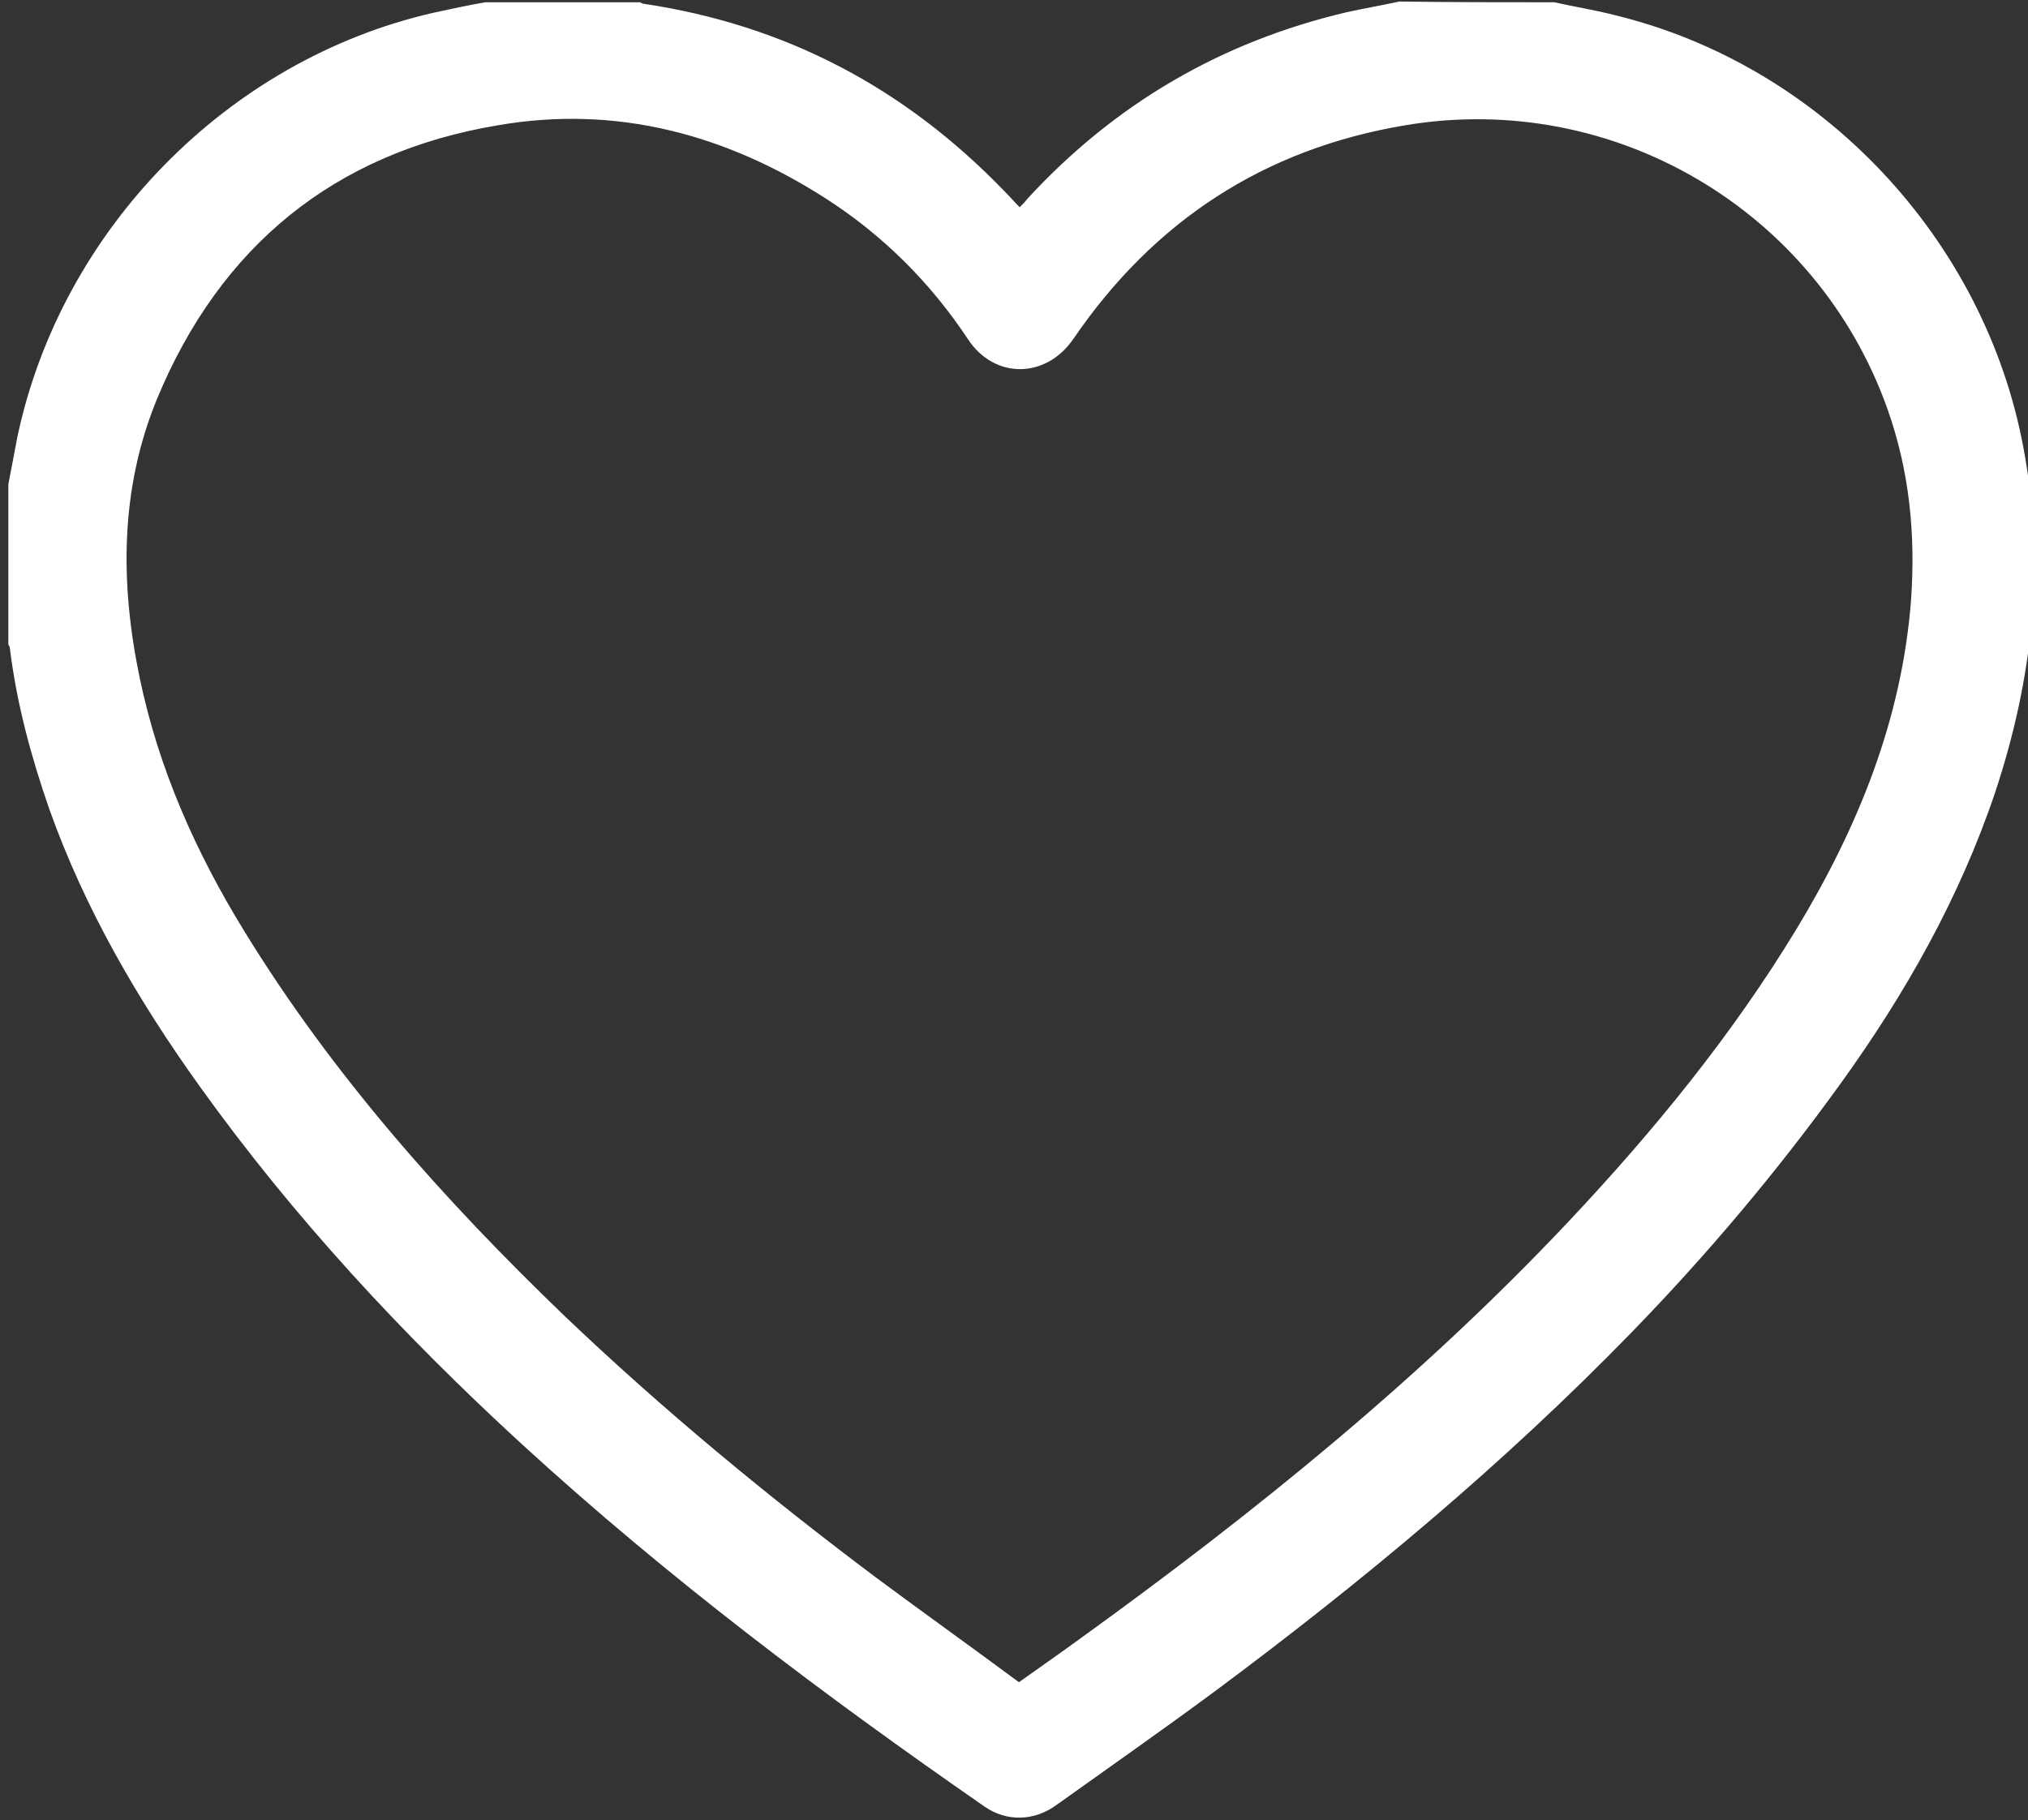
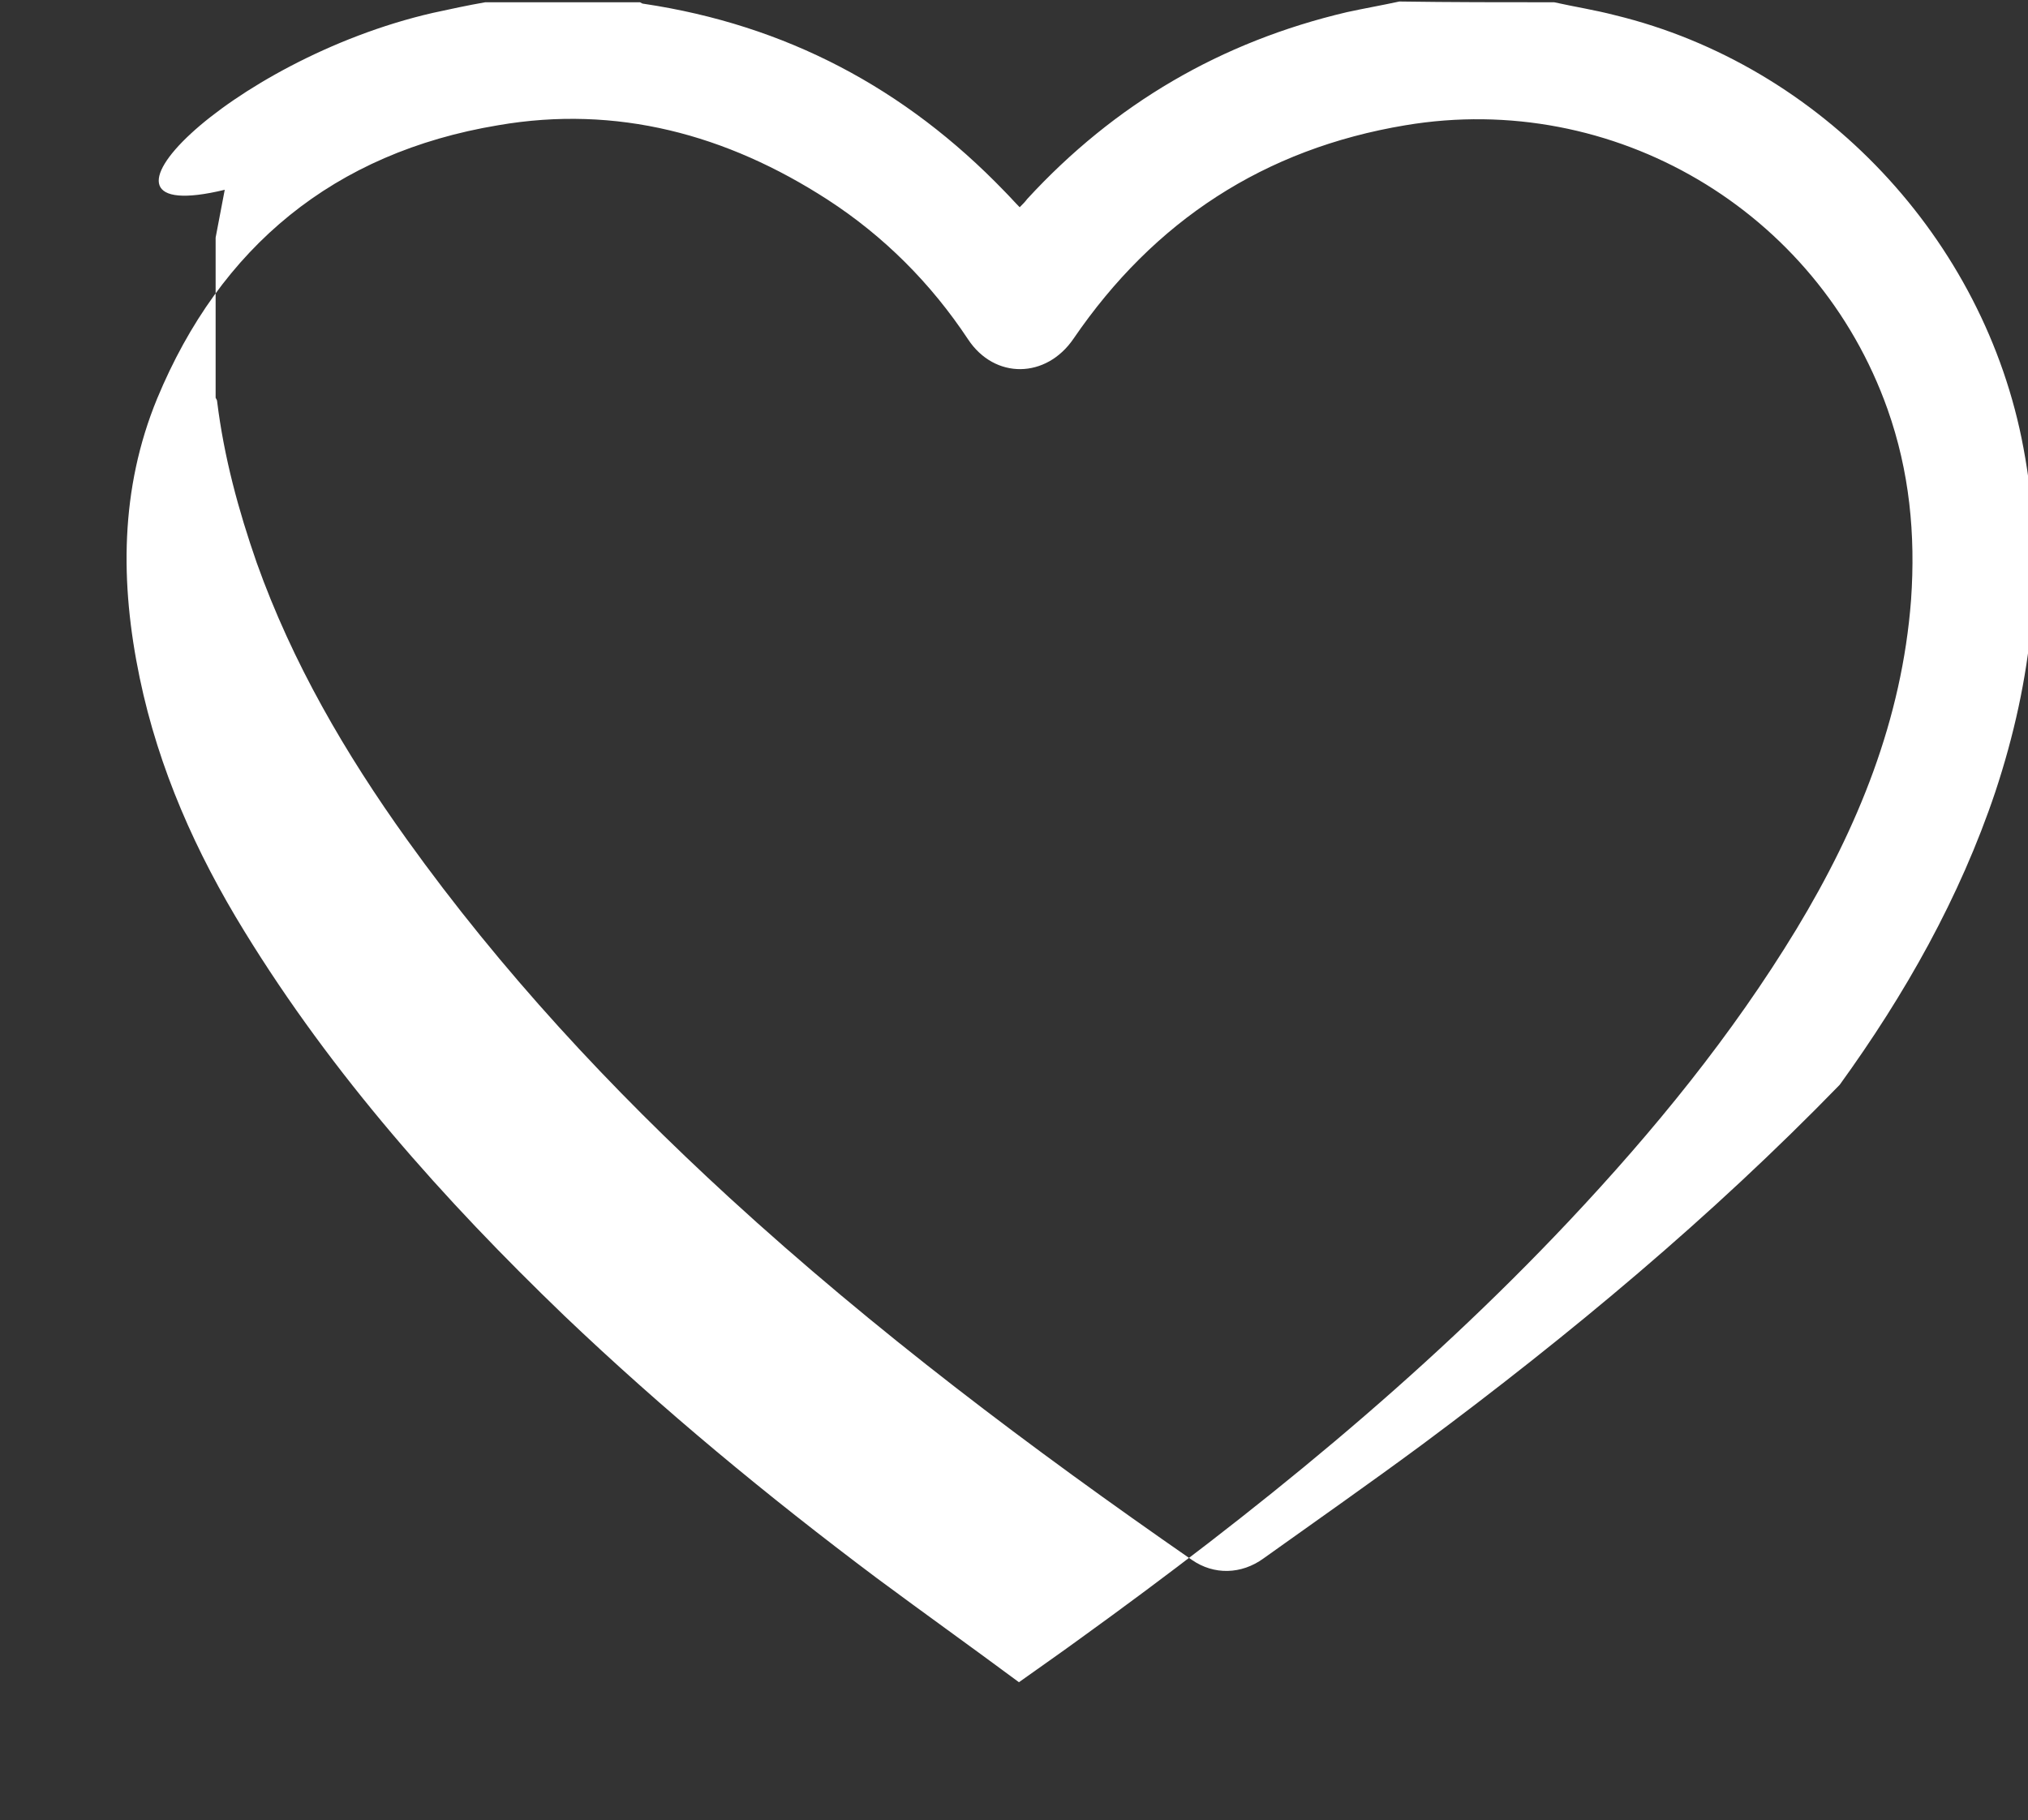
<svg xmlns="http://www.w3.org/2000/svg" version="1.1" id="Capa_2_00000138555637207516186430000017874973487106131337_" x="0px" y="0px" viewBox="0 0 267.1 239.8" style="enable-background:new 0 0 267.1 239.8;" xml:space="preserve">
  <rect x="0" y="0" width="267.1" height="239.8" fill="#333333" stroke="none" />
  <style type="text/css">
	.st0{fill:#FFFFFF;}
</style>
  <g>
-     <path class="st0" d="M204.7,0.3c2.7,0.6,5.3,1,8,1.7c27.2,6.6,48.7,29.5,53.8,57c2.9,15.4,1.2,30.5-3.7,45.3   c-4.7,14-11.9,26.7-20.5,38.6c-8.3,11.5-17.4,22.3-27.3,32.5c-16.9,17.4-35.5,32.9-55,47.4c-6.9,5.1-13.9,10-20.9,15   c-2.9,2.1-6.5,2.2-9.4,0.2c-21.2-14.7-41.8-30.2-60.9-47.7c-15.7-14.4-30.1-29.9-42.5-47.2c-8.1-11.3-15.1-23.3-19.8-36.5   c-2.4-6.9-4.3-13.9-5.2-21.2c0-0.2-0.1-0.3-0.2-0.5c0-7,0-14.1,0-21.1c0.4-2.1,0.8-4.2,1.2-6.3C8.1,30.2,30,7.9,57,1.7   c2.3-0.5,4.6-1,6.9-1.4c6.8,0,13.6,0,20.4,0c0.2,0.1,0.3,0.2,0.5,0.2c18.7,2.8,34.4,11.1,47.5,24.7c0.7,0.7,1.3,1.4,2,2.1   c0.4-0.4,0.7-0.7,1-1.1c11.5-12.5,25.5-20.7,42.1-24.6c2.3-0.5,4.6-0.9,6.9-1.4C191.1,0.3,197.9,0.3,204.7,0.3z M134.2,221.6   c2.8-2,5.4-3.8,8-5.7c23-16.6,44.9-34.3,64.4-55c11.2-11.9,21.5-24.5,30-38.5c8.1-13.4,13.9-27.6,15.1-43.4   c0.6-8.6-0.2-16.9-3.1-25.1c-9.3-26.2-36.1-42-63.5-37.4c-18.6,3.1-33.1,12.6-43.7,28.1c-3.6,5.3-10.4,5.4-13.9,0.1   c-4.9-7.4-11.1-13.6-18.5-18.4c-13.3-8.6-27.8-12.5-43.4-9.8C44,20.1,29,32.5,20.7,52.5c-4.9,11.9-4.9,24.3-2.3,36.8   c2.5,12,7.4,23,13.8,33.4c11.6,18.9,26.2,35.3,42.1,50.6c13,12.4,26.8,23.8,41.2,34.6C121.7,212.5,128,217,134.2,221.6z" />
+     <path class="st0" d="M204.7,0.3c2.7,0.6,5.3,1,8,1.7c27.2,6.6,48.7,29.5,53.8,57c2.9,15.4,1.2,30.5-3.7,45.3   c-4.7,14-11.9,26.7-20.5,38.6c-16.9,17.4-35.5,32.9-55,47.4c-6.9,5.1-13.9,10-20.9,15   c-2.9,2.1-6.5,2.2-9.4,0.2c-21.2-14.7-41.8-30.2-60.9-47.7c-15.7-14.4-30.1-29.9-42.5-47.2c-8.1-11.3-15.1-23.3-19.8-36.5   c-2.4-6.9-4.3-13.9-5.2-21.2c0-0.2-0.1-0.3-0.2-0.5c0-7,0-14.1,0-21.1c0.4-2.1,0.8-4.2,1.2-6.3C8.1,30.2,30,7.9,57,1.7   c2.3-0.5,4.6-1,6.9-1.4c6.8,0,13.6,0,20.4,0c0.2,0.1,0.3,0.2,0.5,0.2c18.7,2.8,34.4,11.1,47.5,24.7c0.7,0.7,1.3,1.4,2,2.1   c0.4-0.4,0.7-0.7,1-1.1c11.5-12.5,25.5-20.7,42.1-24.6c2.3-0.5,4.6-0.9,6.9-1.4C191.1,0.3,197.9,0.3,204.7,0.3z M134.2,221.6   c2.8-2,5.4-3.8,8-5.7c23-16.6,44.9-34.3,64.4-55c11.2-11.9,21.5-24.5,30-38.5c8.1-13.4,13.9-27.6,15.1-43.4   c0.6-8.6-0.2-16.9-3.1-25.1c-9.3-26.2-36.1-42-63.5-37.4c-18.6,3.1-33.1,12.6-43.7,28.1c-3.6,5.3-10.4,5.4-13.9,0.1   c-4.9-7.4-11.1-13.6-18.5-18.4c-13.3-8.6-27.8-12.5-43.4-9.8C44,20.1,29,32.5,20.7,52.5c-4.9,11.9-4.9,24.3-2.3,36.8   c2.5,12,7.4,23,13.8,33.4c11.6,18.9,26.2,35.3,42.1,50.6c13,12.4,26.8,23.8,41.2,34.6C121.7,212.5,128,217,134.2,221.6z" />
  </g>
</svg>